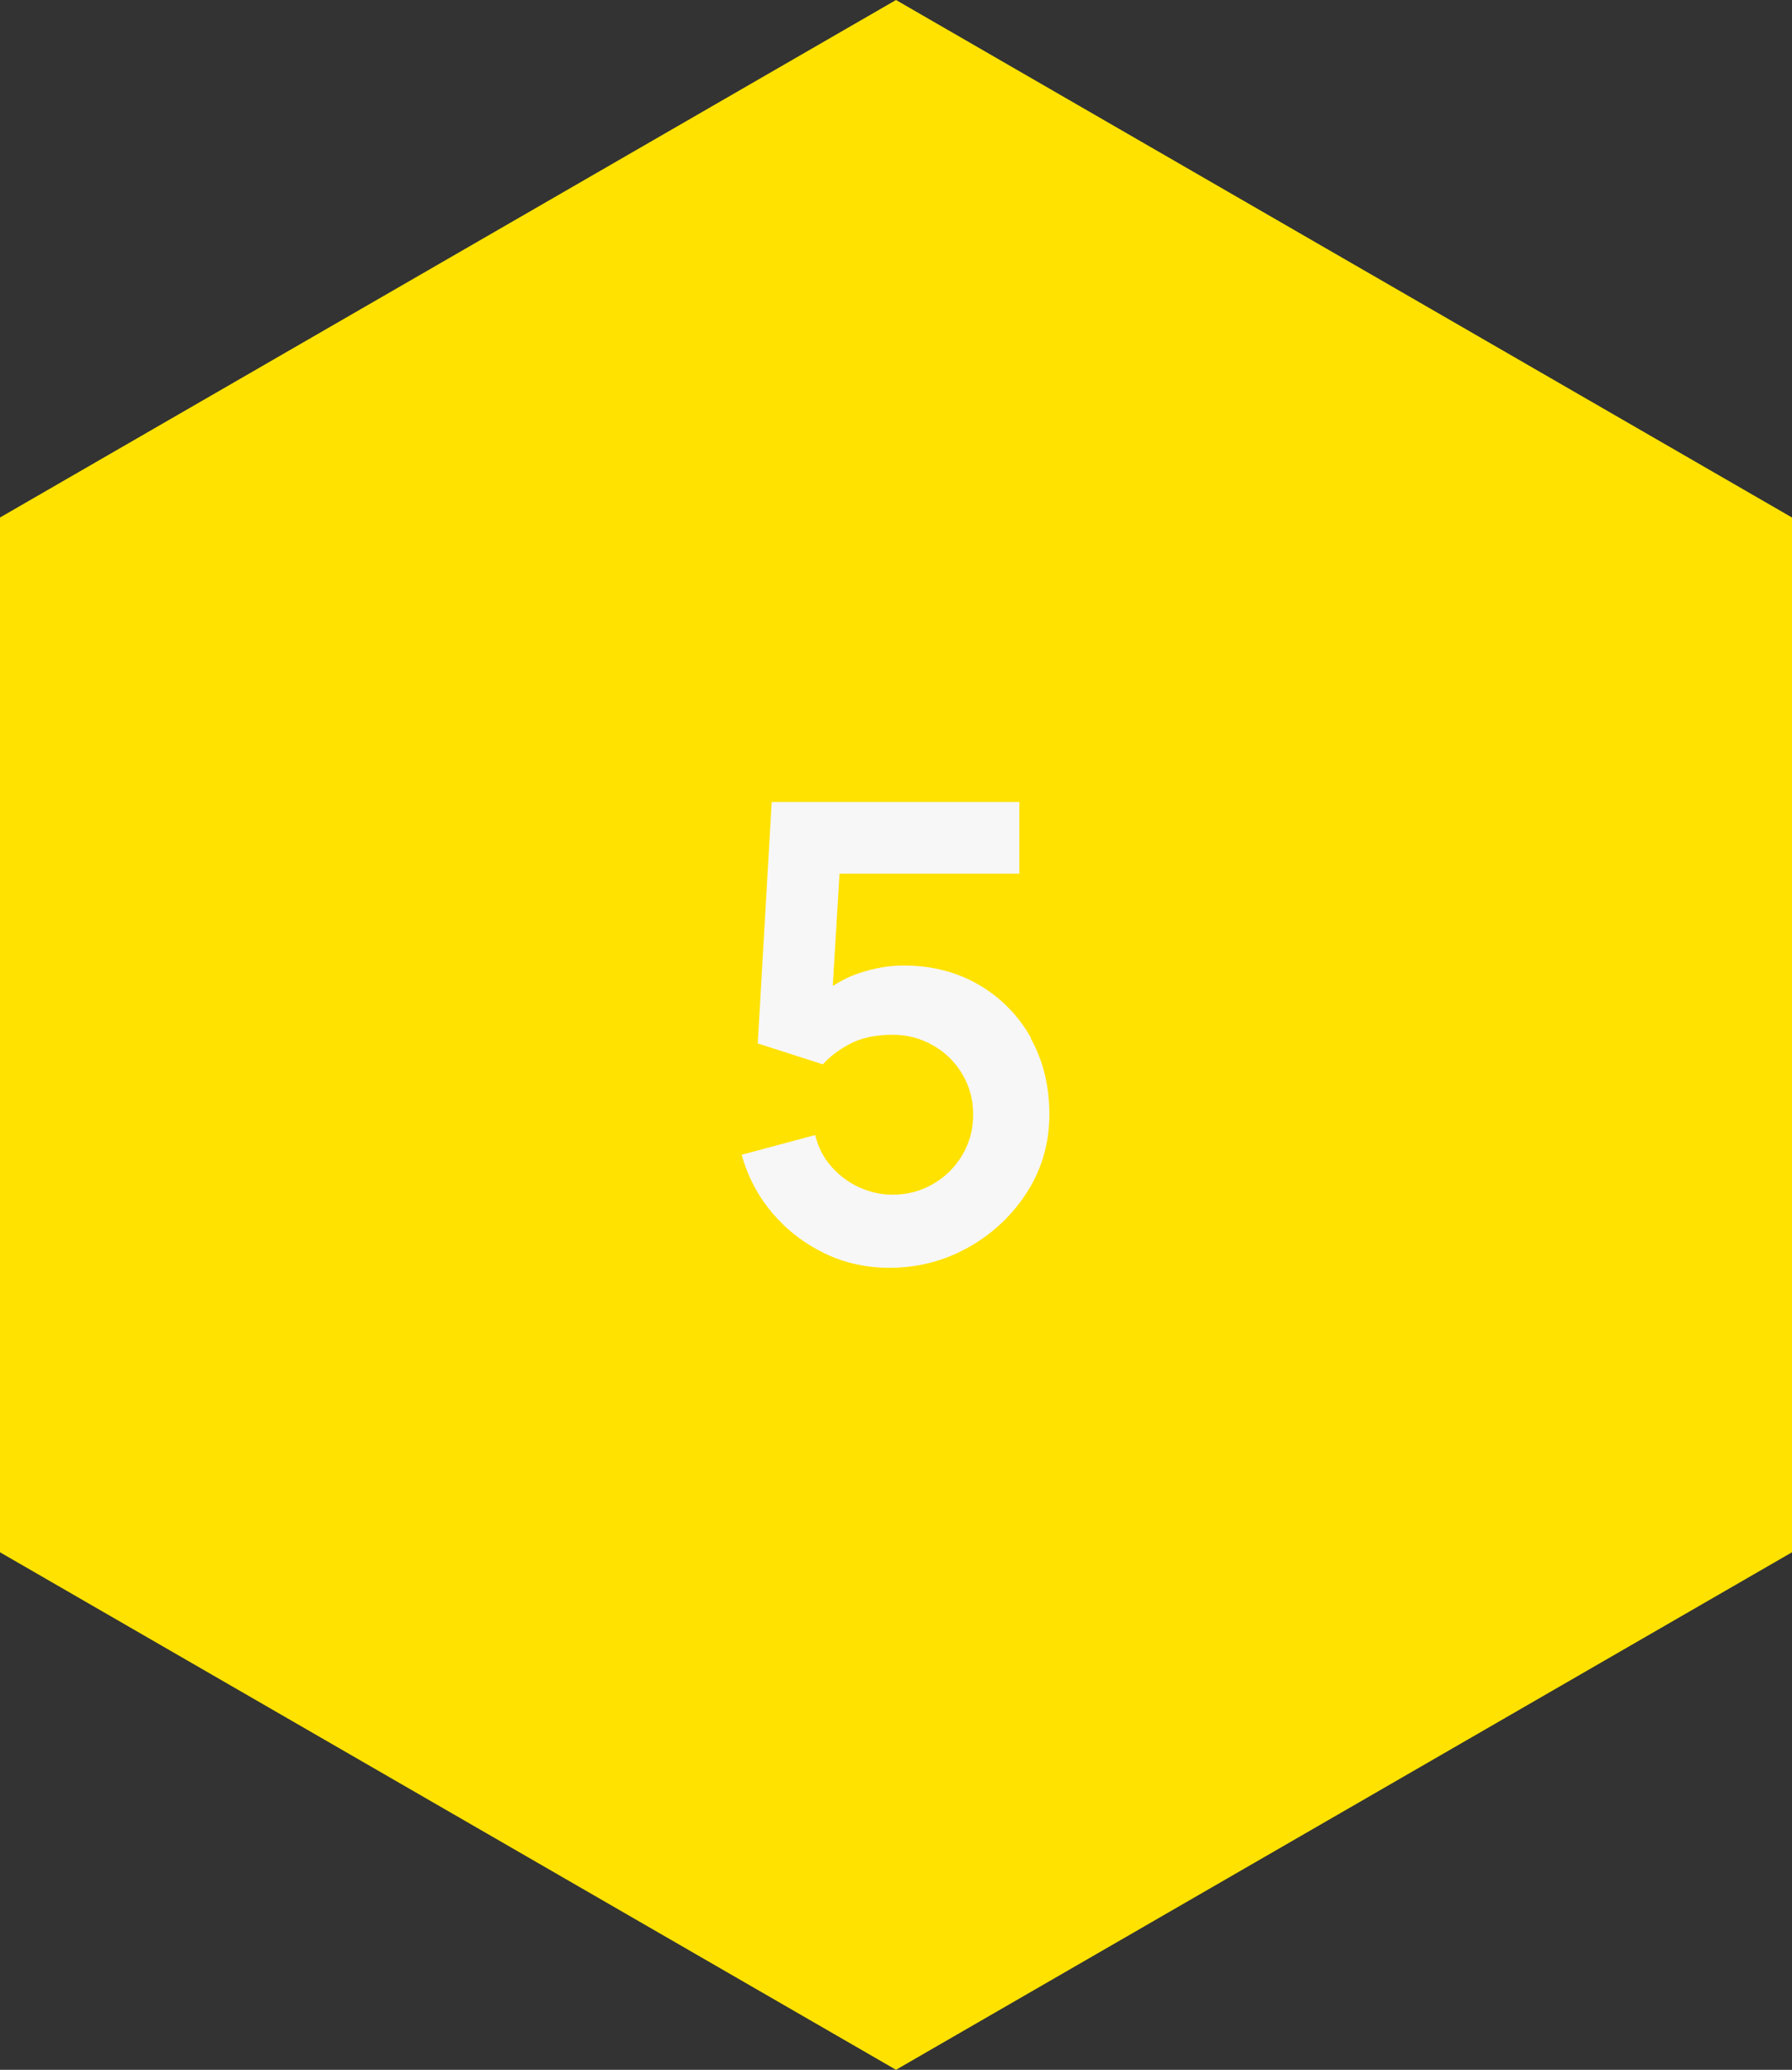
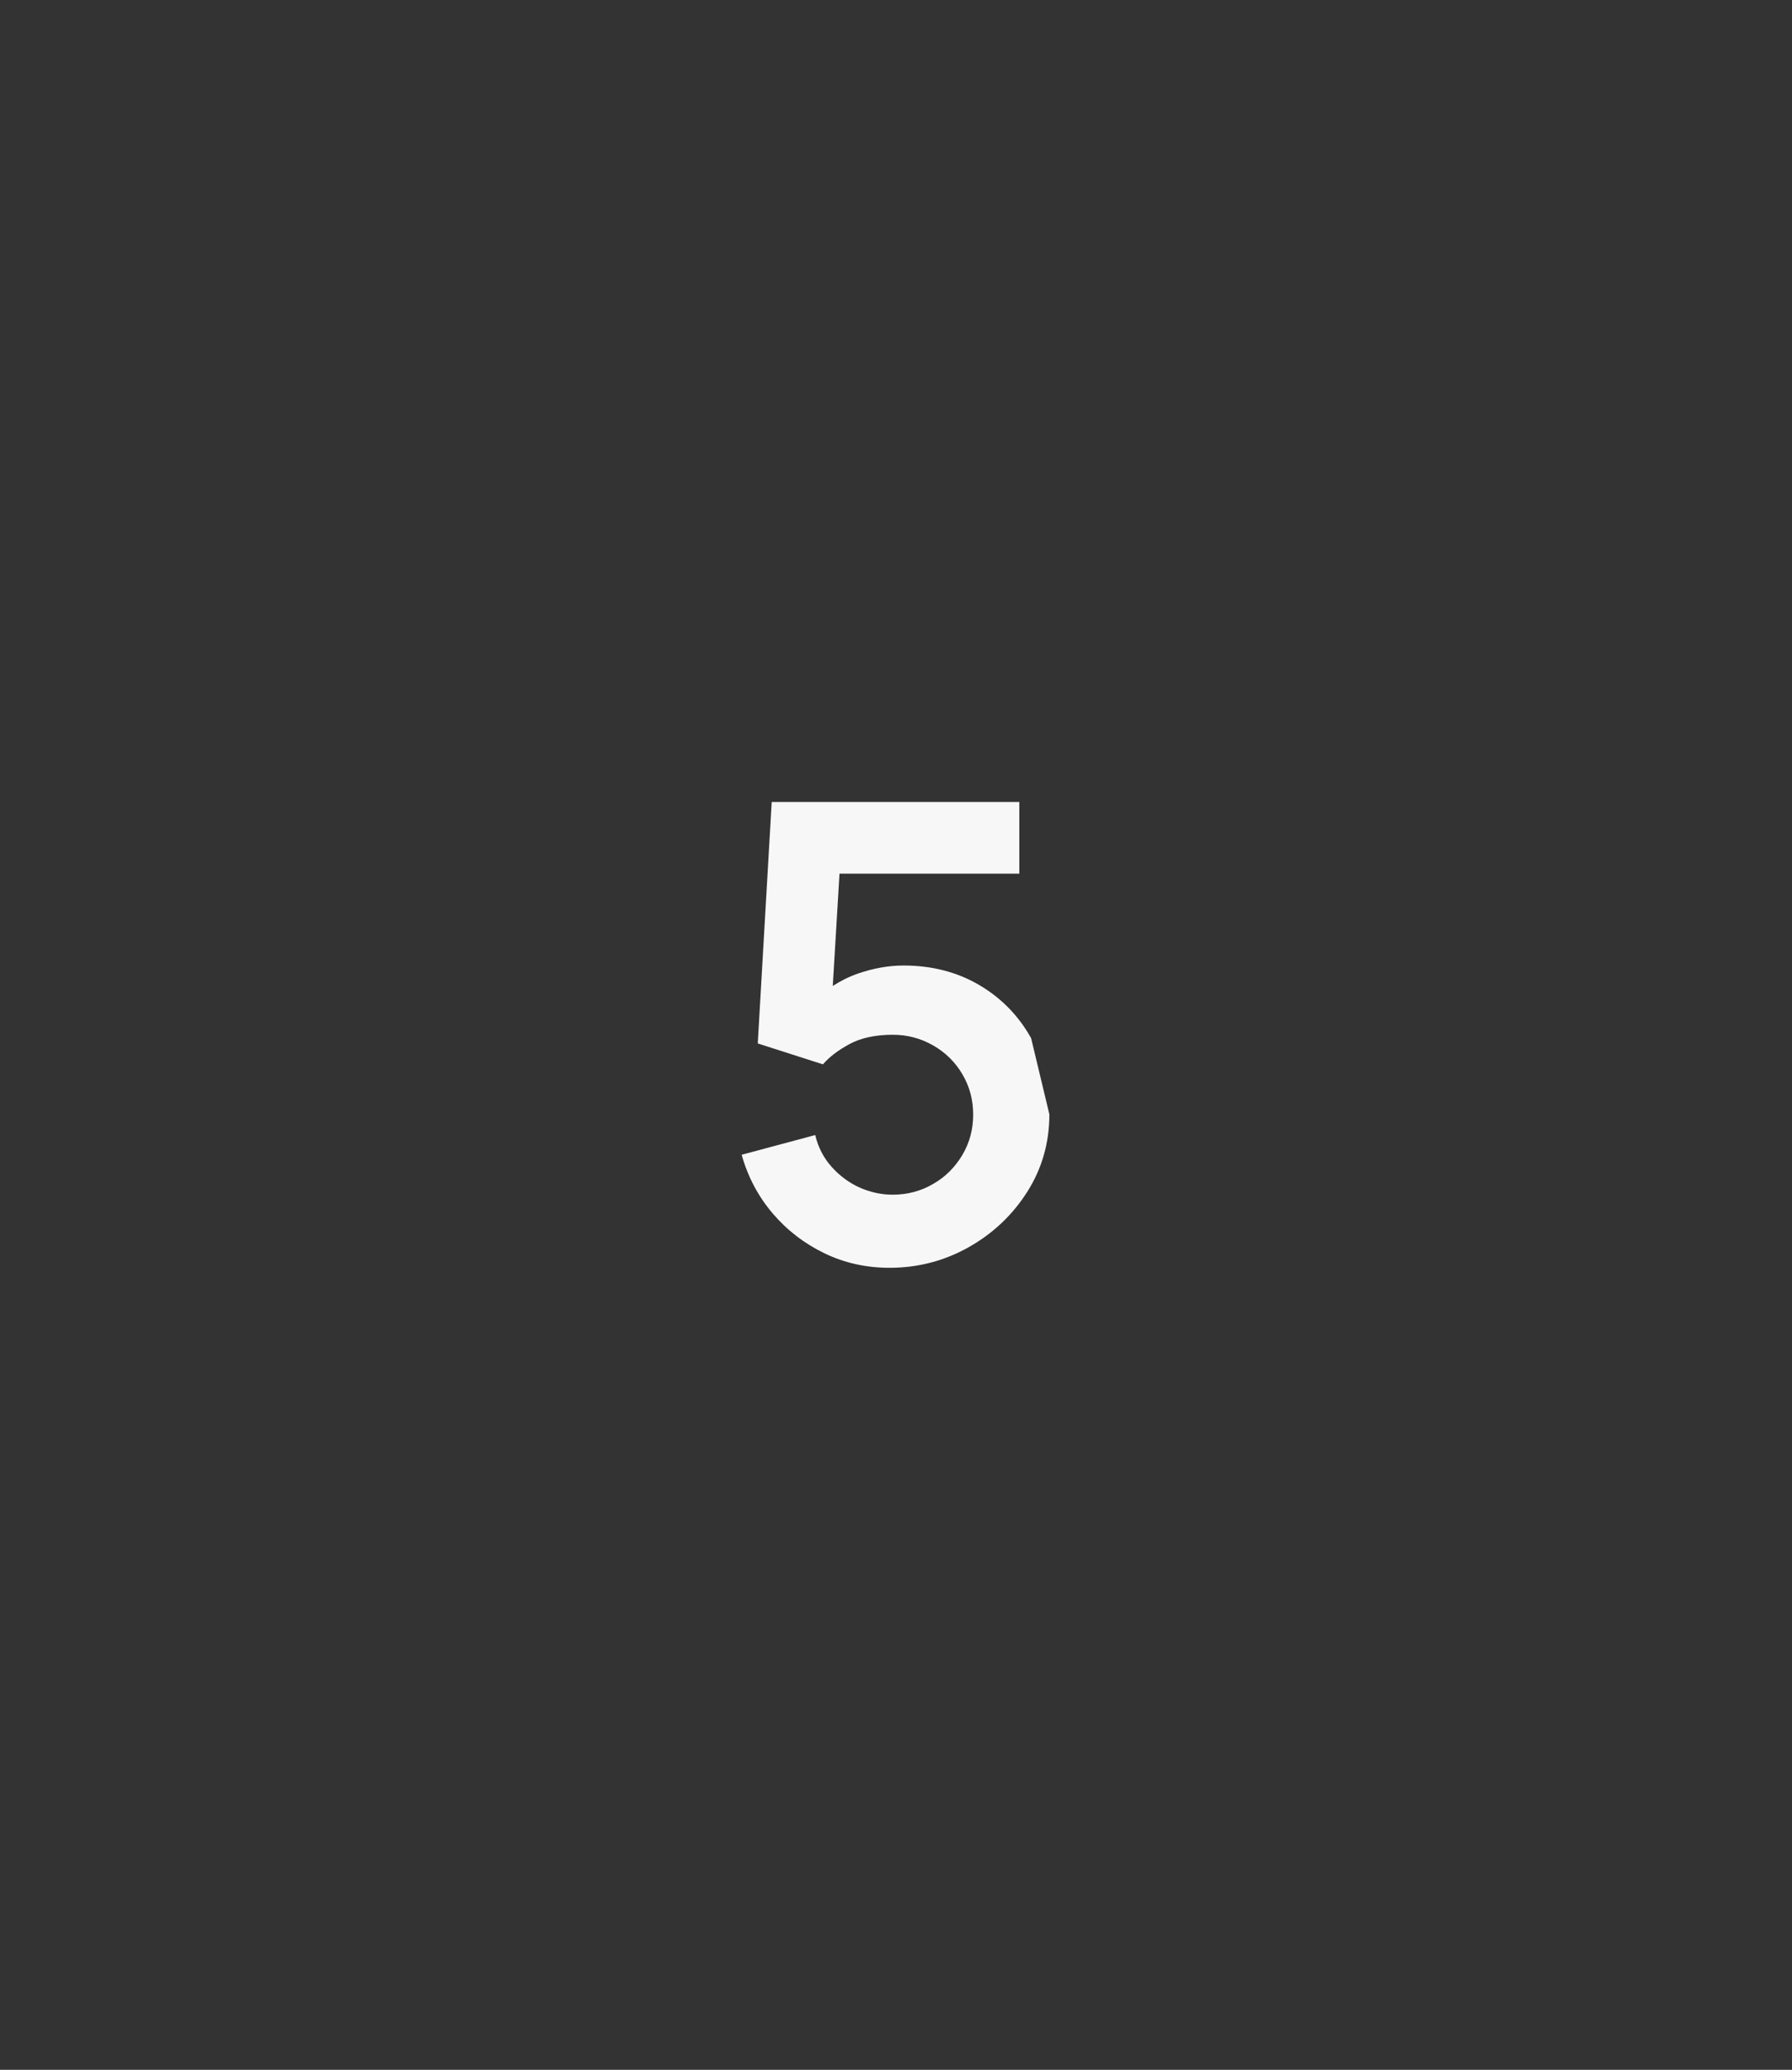
<svg xmlns="http://www.w3.org/2000/svg" id="Layer_1" viewBox="0 0 74.54 86.07">
  <rect x="0" y="0" width="74.54" height="86.07" fill="#333333" stroke="none" />
  <defs>
    <style>.cls-1{fill:#ffe200;isolation:isolate;}.cls-1,.cls-2{stroke-width:0px;}.cls-2{fill:#f7f7f8;}</style>
  </defs>
-   <polygon class="cls-1" points="74.54 64.55 74.54 21.52 37.27 0 0 21.52 0 64.55 37.27 86.07 74.54 64.55" />
-   <path class="cls-2" d="M42.89,43.17c-.52-.93-1.24-1.67-2.16-2.21-.92-.54-1.97-.81-3.15-.81-.61,0-1.23.11-1.88.33-.38.13-.73.31-1.06.52l.28-4.67h7.48v-2.98h-10.3l-.58,10.04,2.71.87c.26-.3.62-.58,1.1-.84.48-.26,1.08-.39,1.81-.39.61,0,1.16.15,1.67.44.51.29.92.69,1.22,1.2s.45,1.06.45,1.68-.15,1.17-.45,1.68c-.3.5-.7.91-1.21,1.2-.51.3-1.07.45-1.69.45-.47,0-.93-.1-1.38-.3-.44-.2-.83-.49-1.16-.86-.33-.37-.56-.81-.68-1.32l-3.06.82c.26.93.7,1.75,1.3,2.45.6.7,1.32,1.25,2.15,1.65.83.4,1.73.6,2.7.6,1.19,0,2.29-.29,3.3-.86s1.82-1.34,2.43-2.3c.61-.96.92-2.04.92-3.22s-.26-2.24-.78-3.17Z" />
+   <path class="cls-2" d="M42.89,43.17c-.52-.93-1.24-1.67-2.16-2.21-.92-.54-1.97-.81-3.15-.81-.61,0-1.23.11-1.88.33-.38.13-.73.31-1.06.52l.28-4.67h7.48v-2.98h-10.3l-.58,10.04,2.71.87c.26-.3.62-.58,1.1-.84.48-.26,1.08-.39,1.81-.39.61,0,1.16.15,1.67.44.51.29.92.69,1.22,1.2s.45,1.06.45,1.68-.15,1.17-.45,1.68c-.3.5-.7.91-1.21,1.2-.51.3-1.07.45-1.69.45-.47,0-.93-.1-1.38-.3-.44-.2-.83-.49-1.16-.86-.33-.37-.56-.81-.68-1.32l-3.06.82c.26.93.7,1.75,1.3,2.45.6.7,1.32,1.25,2.15,1.65.83.4,1.73.6,2.7.6,1.19,0,2.29-.29,3.3-.86s1.82-1.34,2.43-2.3c.61-.96.92-2.04.92-3.22Z" />
</svg>